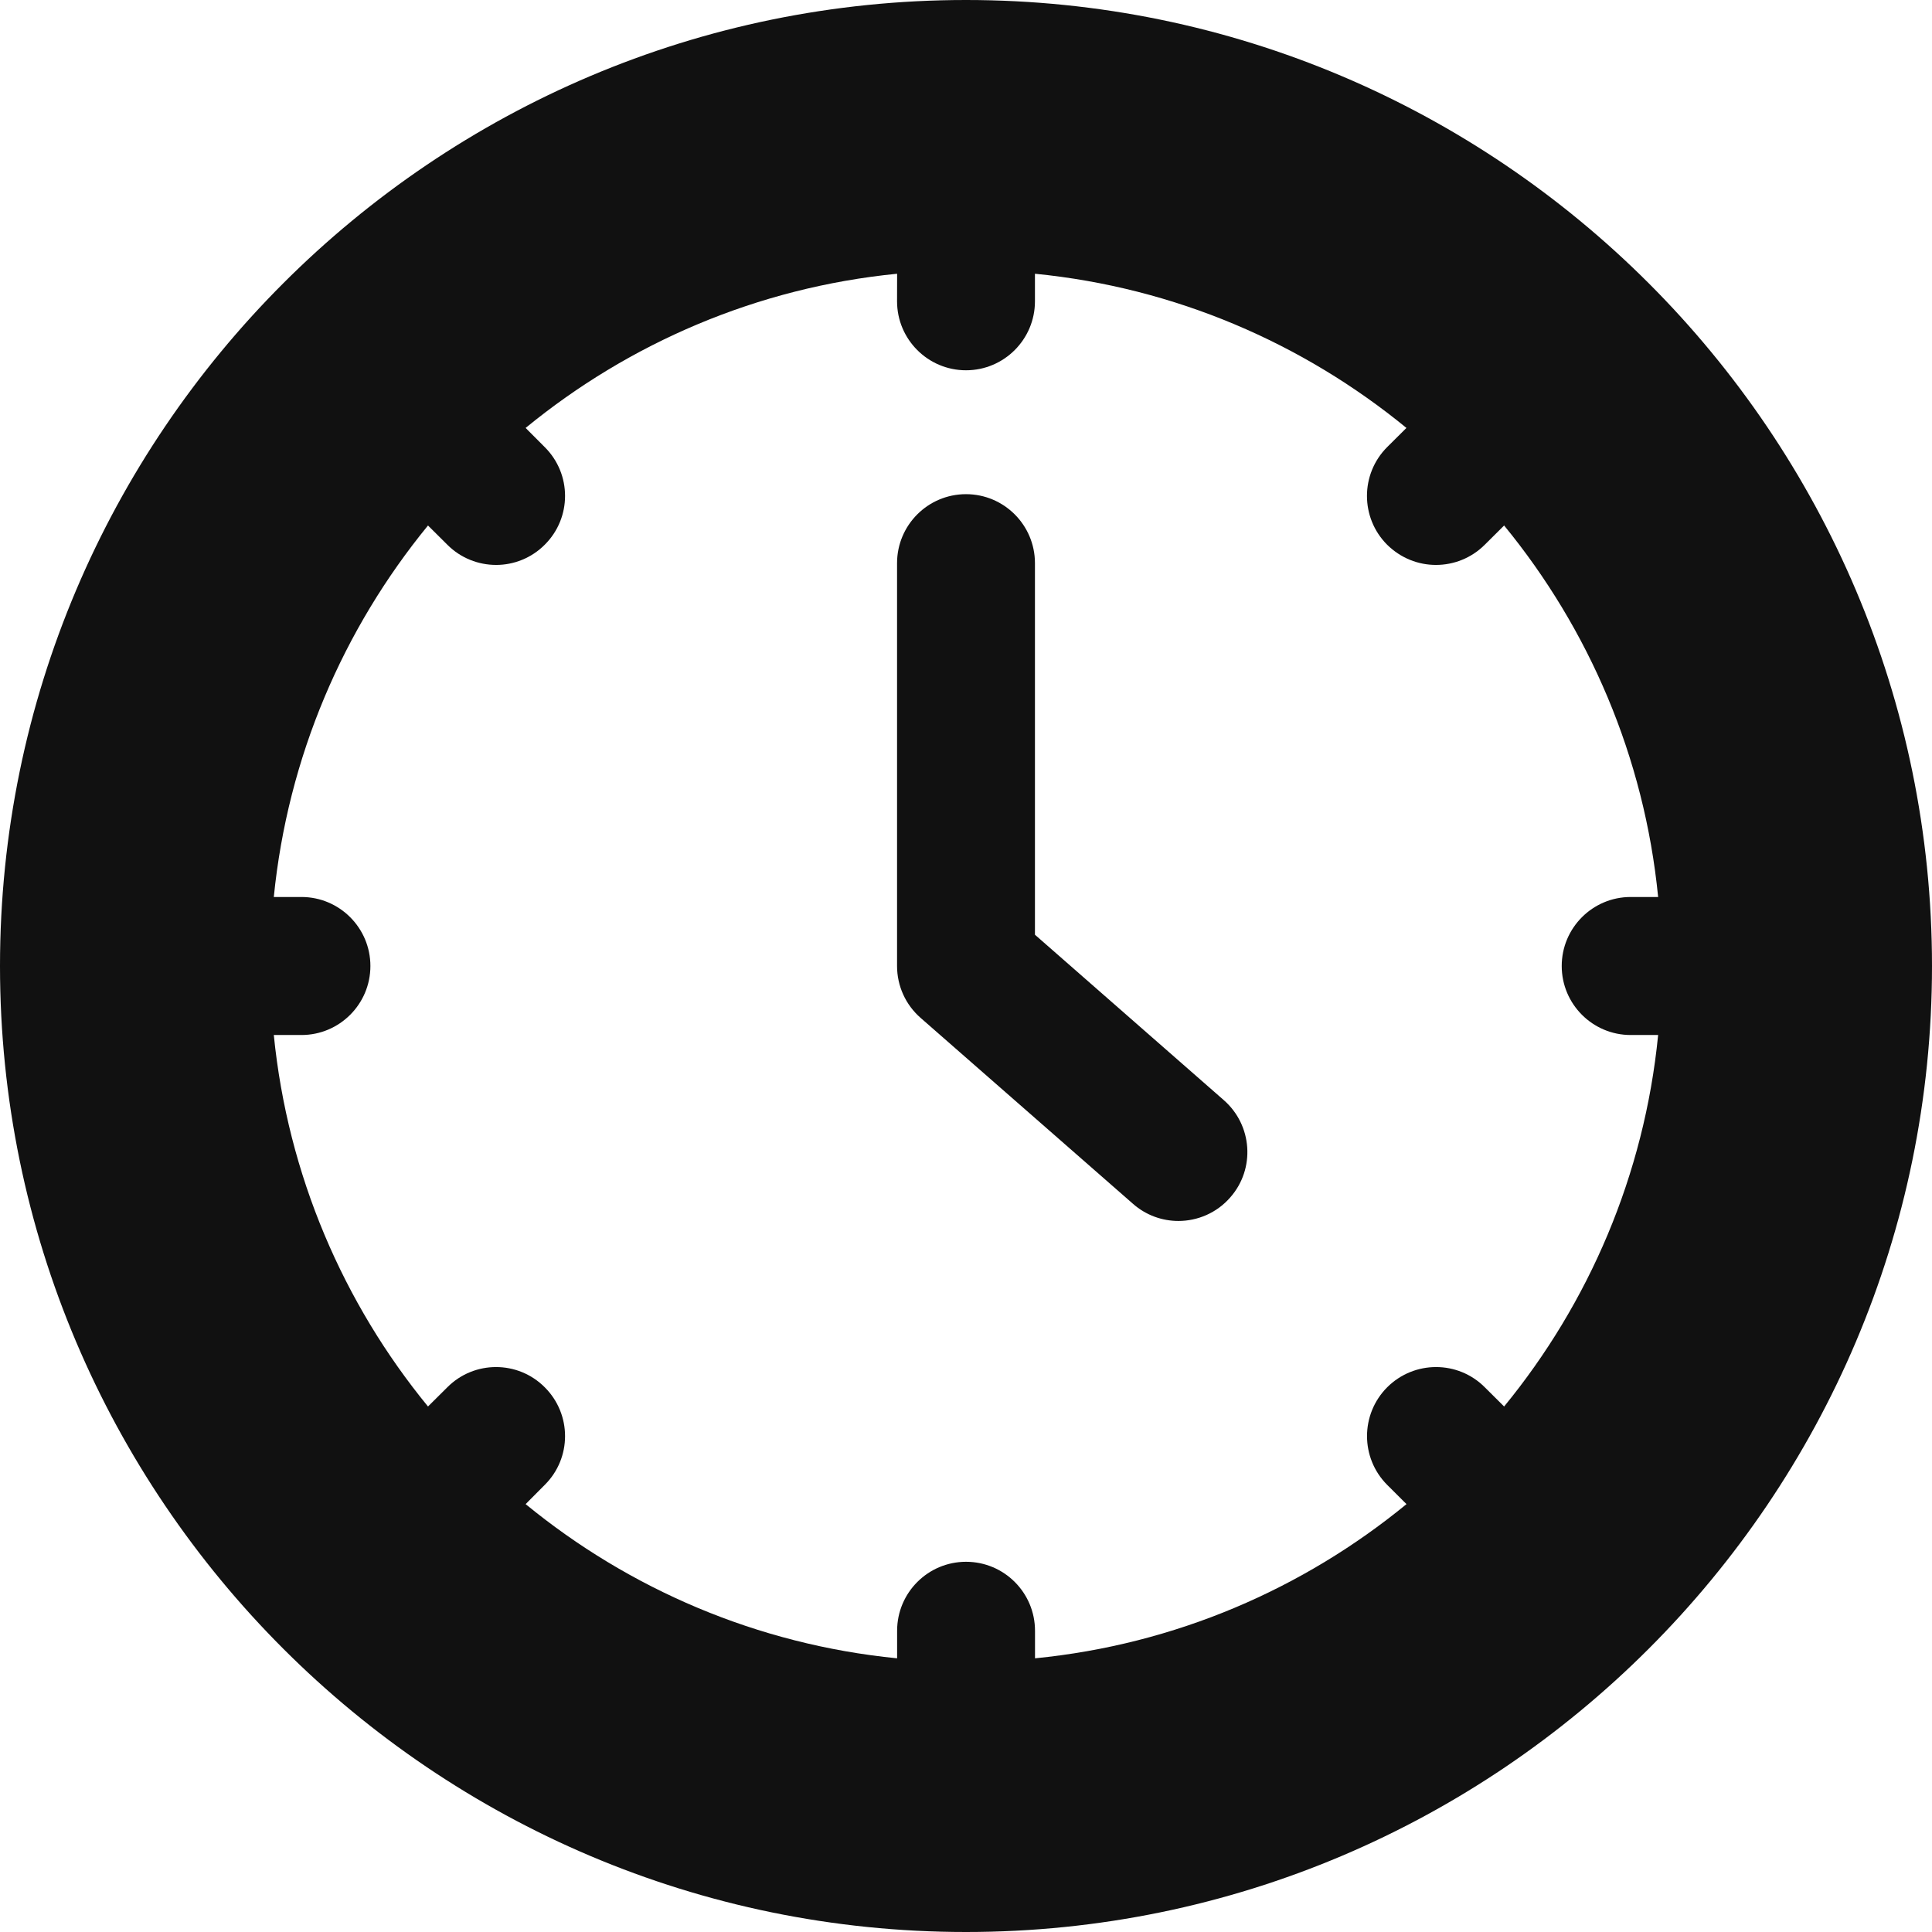
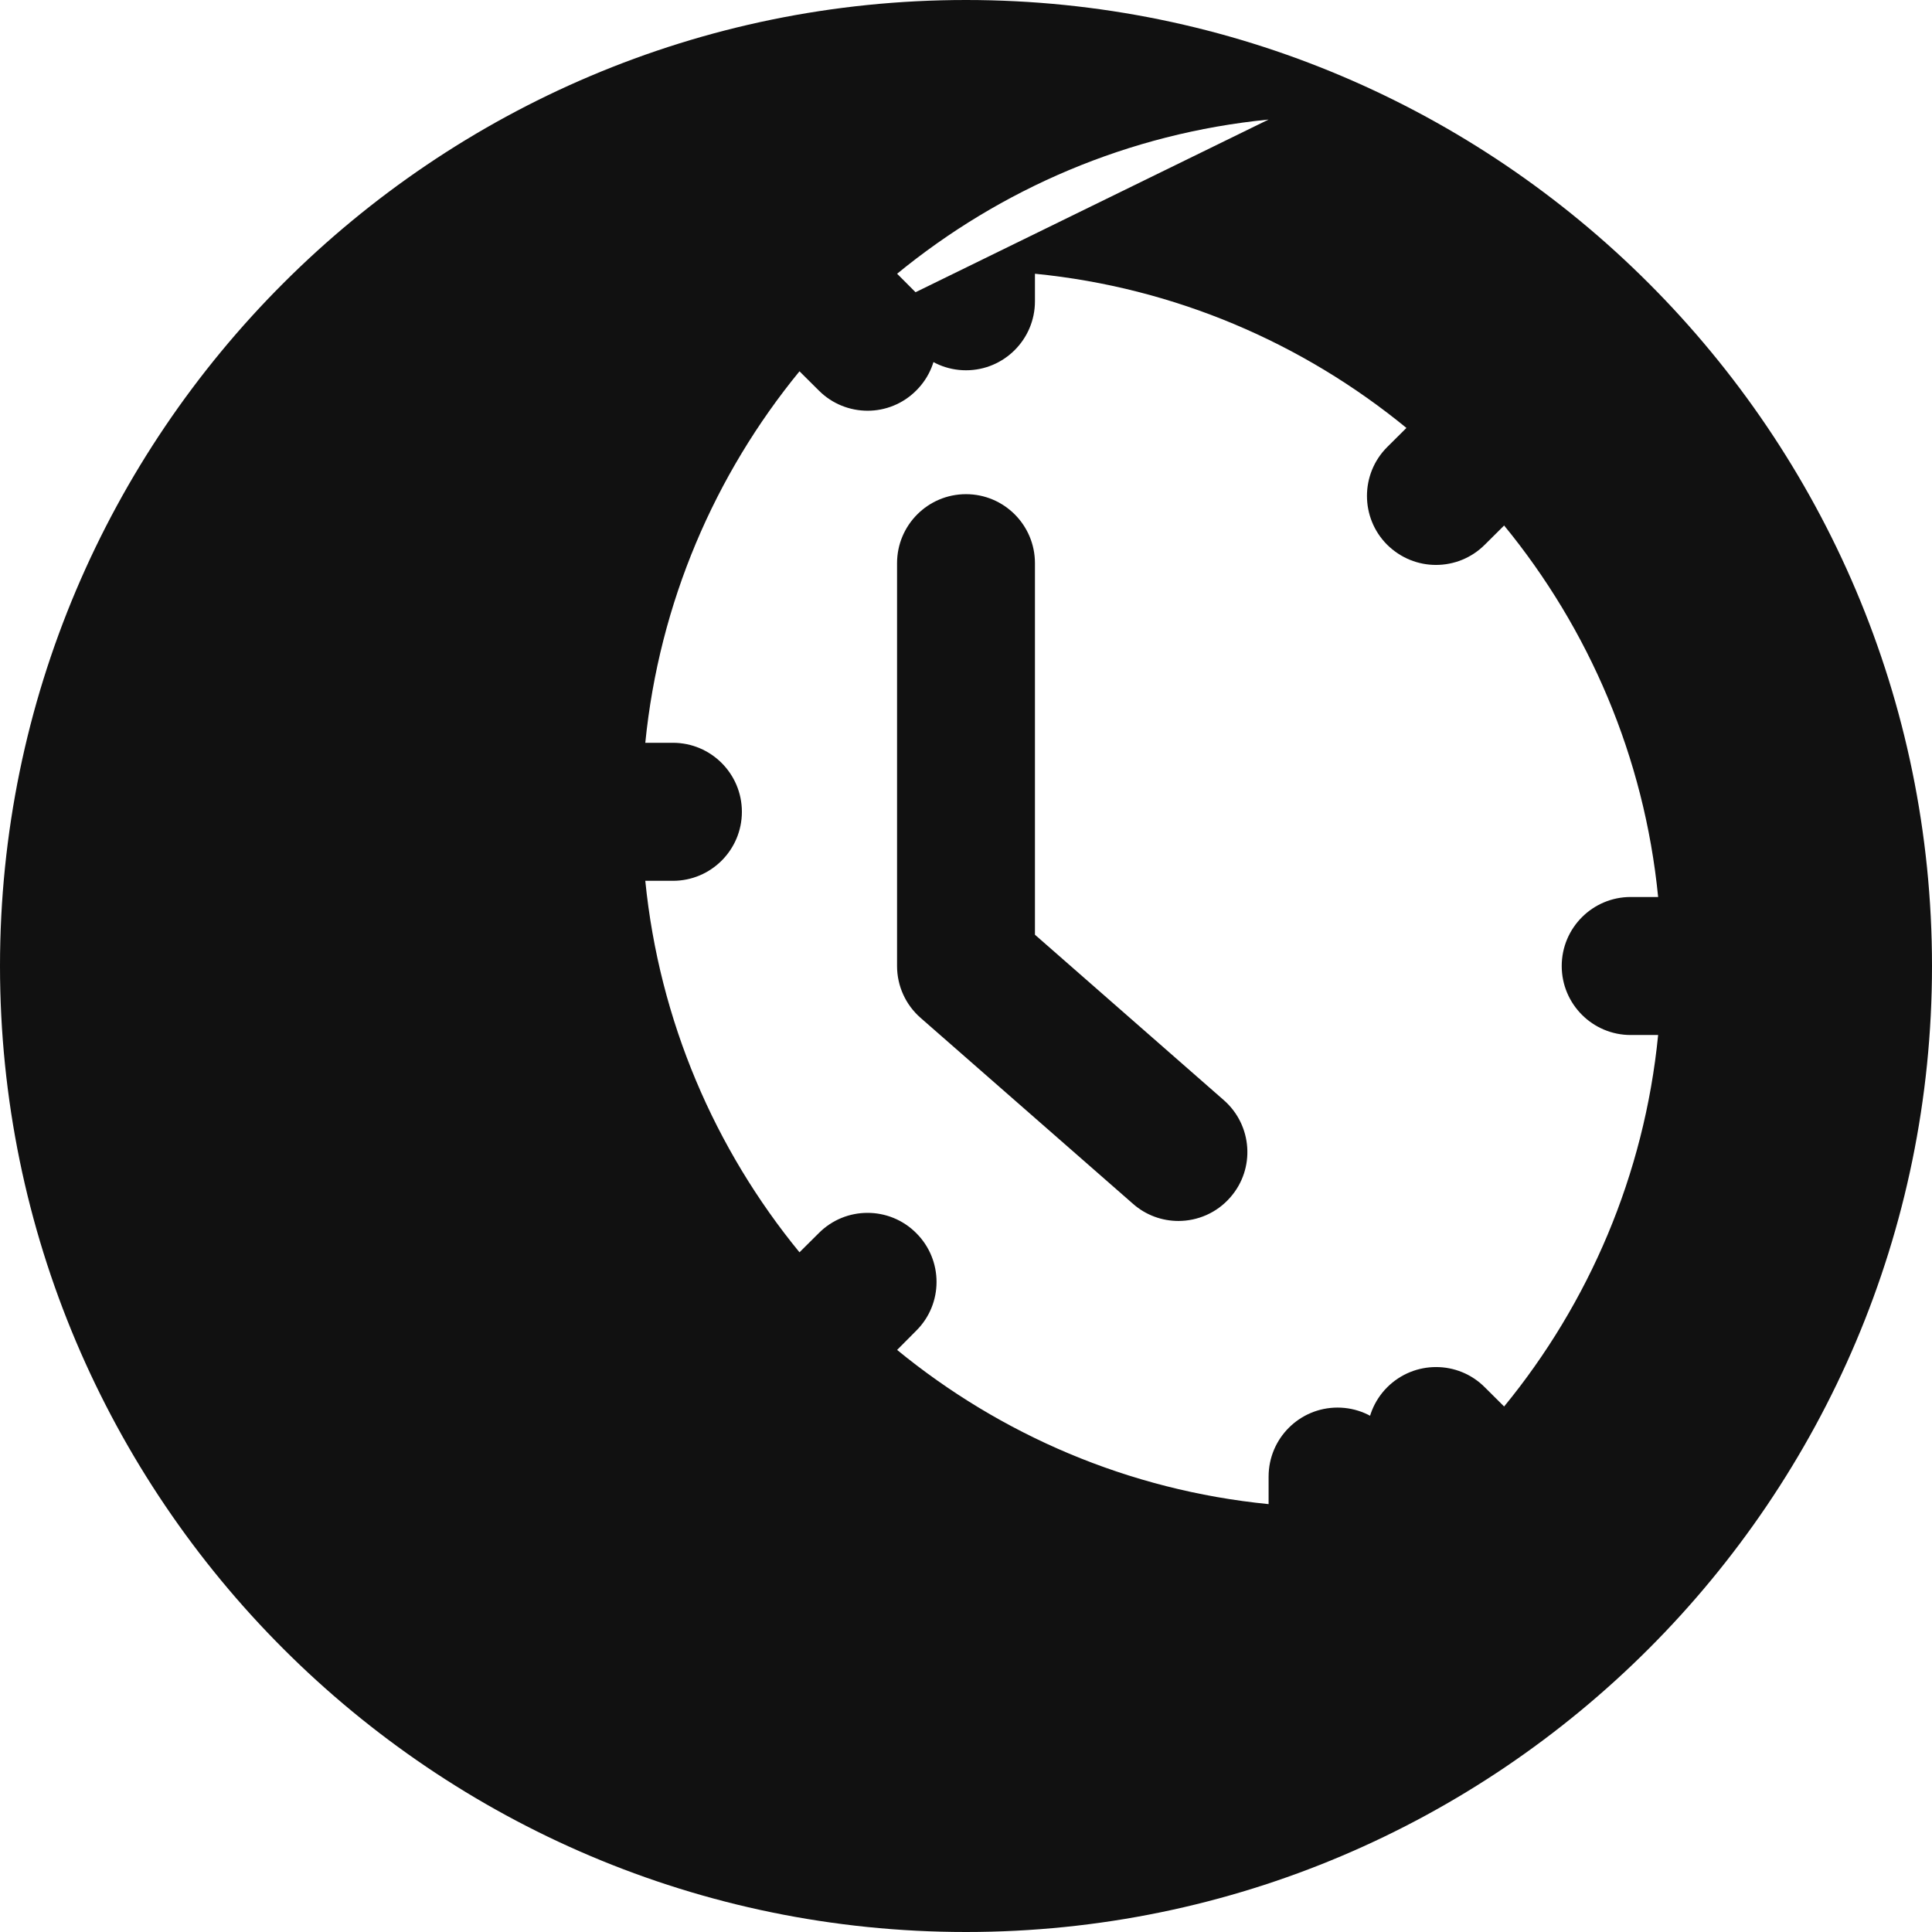
<svg xmlns="http://www.w3.org/2000/svg" version="1.1" width="32" height="32" viewBox="0 0 32 32">
-   <path fill="#111" d="M14.858 4.99c0 0.631 0.512 1.143 1.142 1.143s1.142-0.512 1.142-1.143v-0.456c2.322 0.229 4.441 1.151 6.153 2.554l-0.32 0.318c-0.445 0.446-0.445 1.17 0 1.616 0.226 0.223 0.516 0.335 0.809 0.335s0.586-0.112 0.809-0.335l0.32-0.318c1.402 1.711 2.322 3.832 2.551 6.153h-0.455c-0.63 0-1.142 0.512-1.142 1.143s0.512 1.143 1.142 1.143h0.455c-0.229 2.321-1.149 4.442-2.551 6.153l-0.32-0.318c-0.445-0.447-1.169-0.447-1.617 0-0.445 0.447-0.445 1.17 0 1.616l0.32 0.319c-1.712 1.404-3.831 2.325-6.153 2.554v-0.456c0-0.631-0.512-1.143-1.142-1.143s-1.142 0.511-1.142 1.143v0.456c-2.322-0.23-4.441-1.151-6.153-2.554l0.317-0.319c0.448-0.445 0.448-1.169 0-1.616-0.445-0.447-1.169-0.447-1.614 0l-0.32 0.318c-1.402-1.711-2.322-3.832-2.554-6.153h0.458c0.63 0 1.142-0.512 1.142-1.143s-0.512-1.143-1.142-1.143h-0.458c0.232-2.321 1.152-4.441 2.554-6.153l0.32 0.318c0.222 0.223 0.516 0.335 0.809 0.335 0.29 0 0.583-0.112 0.805-0.335 0.448-0.446 0.448-1.17 0-1.616l-0.317-0.318c1.712-1.403 3.832-2.325 6.153-2.554zM20.377 19.833c0.418-0.475 0.367-1.197-0.108-1.612l-3.127-2.739v-6.154c0-0.631-0.512-1.143-1.142-1.143s-1.142 0.512-1.142 1.143v6.672c0 0.33 0.142 0.643 0.391 0.86l3.518 3.080c0.216 0.19 0.485 0.283 0.751 0.283 0.317 0 0.634-0.132 0.859-0.39zM-0 16c0 8.822 7.178 16 16 16s16-7.178 16-16-7.178-16-16-16-16 7.178-16 16z" />
+   <path fill="#111" d="M14.858 4.99c0 0.631 0.512 1.143 1.142 1.143s1.142-0.512 1.142-1.143v-0.456c2.322 0.229 4.441 1.151 6.153 2.554l-0.32 0.318c-0.445 0.446-0.445 1.17 0 1.616 0.226 0.223 0.516 0.335 0.809 0.335s0.586-0.112 0.809-0.335l0.32-0.318c1.402 1.711 2.322 3.832 2.551 6.153h-0.455c-0.63 0-1.142 0.512-1.142 1.143s0.512 1.143 1.142 1.143h0.455c-0.229 2.321-1.149 4.442-2.551 6.153l-0.32-0.318c-0.445-0.447-1.169-0.447-1.617 0-0.445 0.447-0.445 1.17 0 1.616l0.32 0.319v-0.456c0-0.631-0.512-1.143-1.142-1.143s-1.142 0.511-1.142 1.143v0.456c-2.322-0.23-4.441-1.151-6.153-2.554l0.317-0.319c0.448-0.445 0.448-1.169 0-1.616-0.445-0.447-1.169-0.447-1.614 0l-0.32 0.318c-1.402-1.711-2.322-3.832-2.554-6.153h0.458c0.63 0 1.142-0.512 1.142-1.143s-0.512-1.143-1.142-1.143h-0.458c0.232-2.321 1.152-4.441 2.554-6.153l0.32 0.318c0.222 0.223 0.516 0.335 0.809 0.335 0.29 0 0.583-0.112 0.805-0.335 0.448-0.446 0.448-1.17 0-1.616l-0.317-0.318c1.712-1.403 3.832-2.325 6.153-2.554zM20.377 19.833c0.418-0.475 0.367-1.197-0.108-1.612l-3.127-2.739v-6.154c0-0.631-0.512-1.143-1.142-1.143s-1.142 0.512-1.142 1.143v6.672c0 0.33 0.142 0.643 0.391 0.86l3.518 3.080c0.216 0.19 0.485 0.283 0.751 0.283 0.317 0 0.634-0.132 0.859-0.39zM-0 16c0 8.822 7.178 16 16 16s16-7.178 16-16-7.178-16-16-16-16 7.178-16 16z" />
</svg>